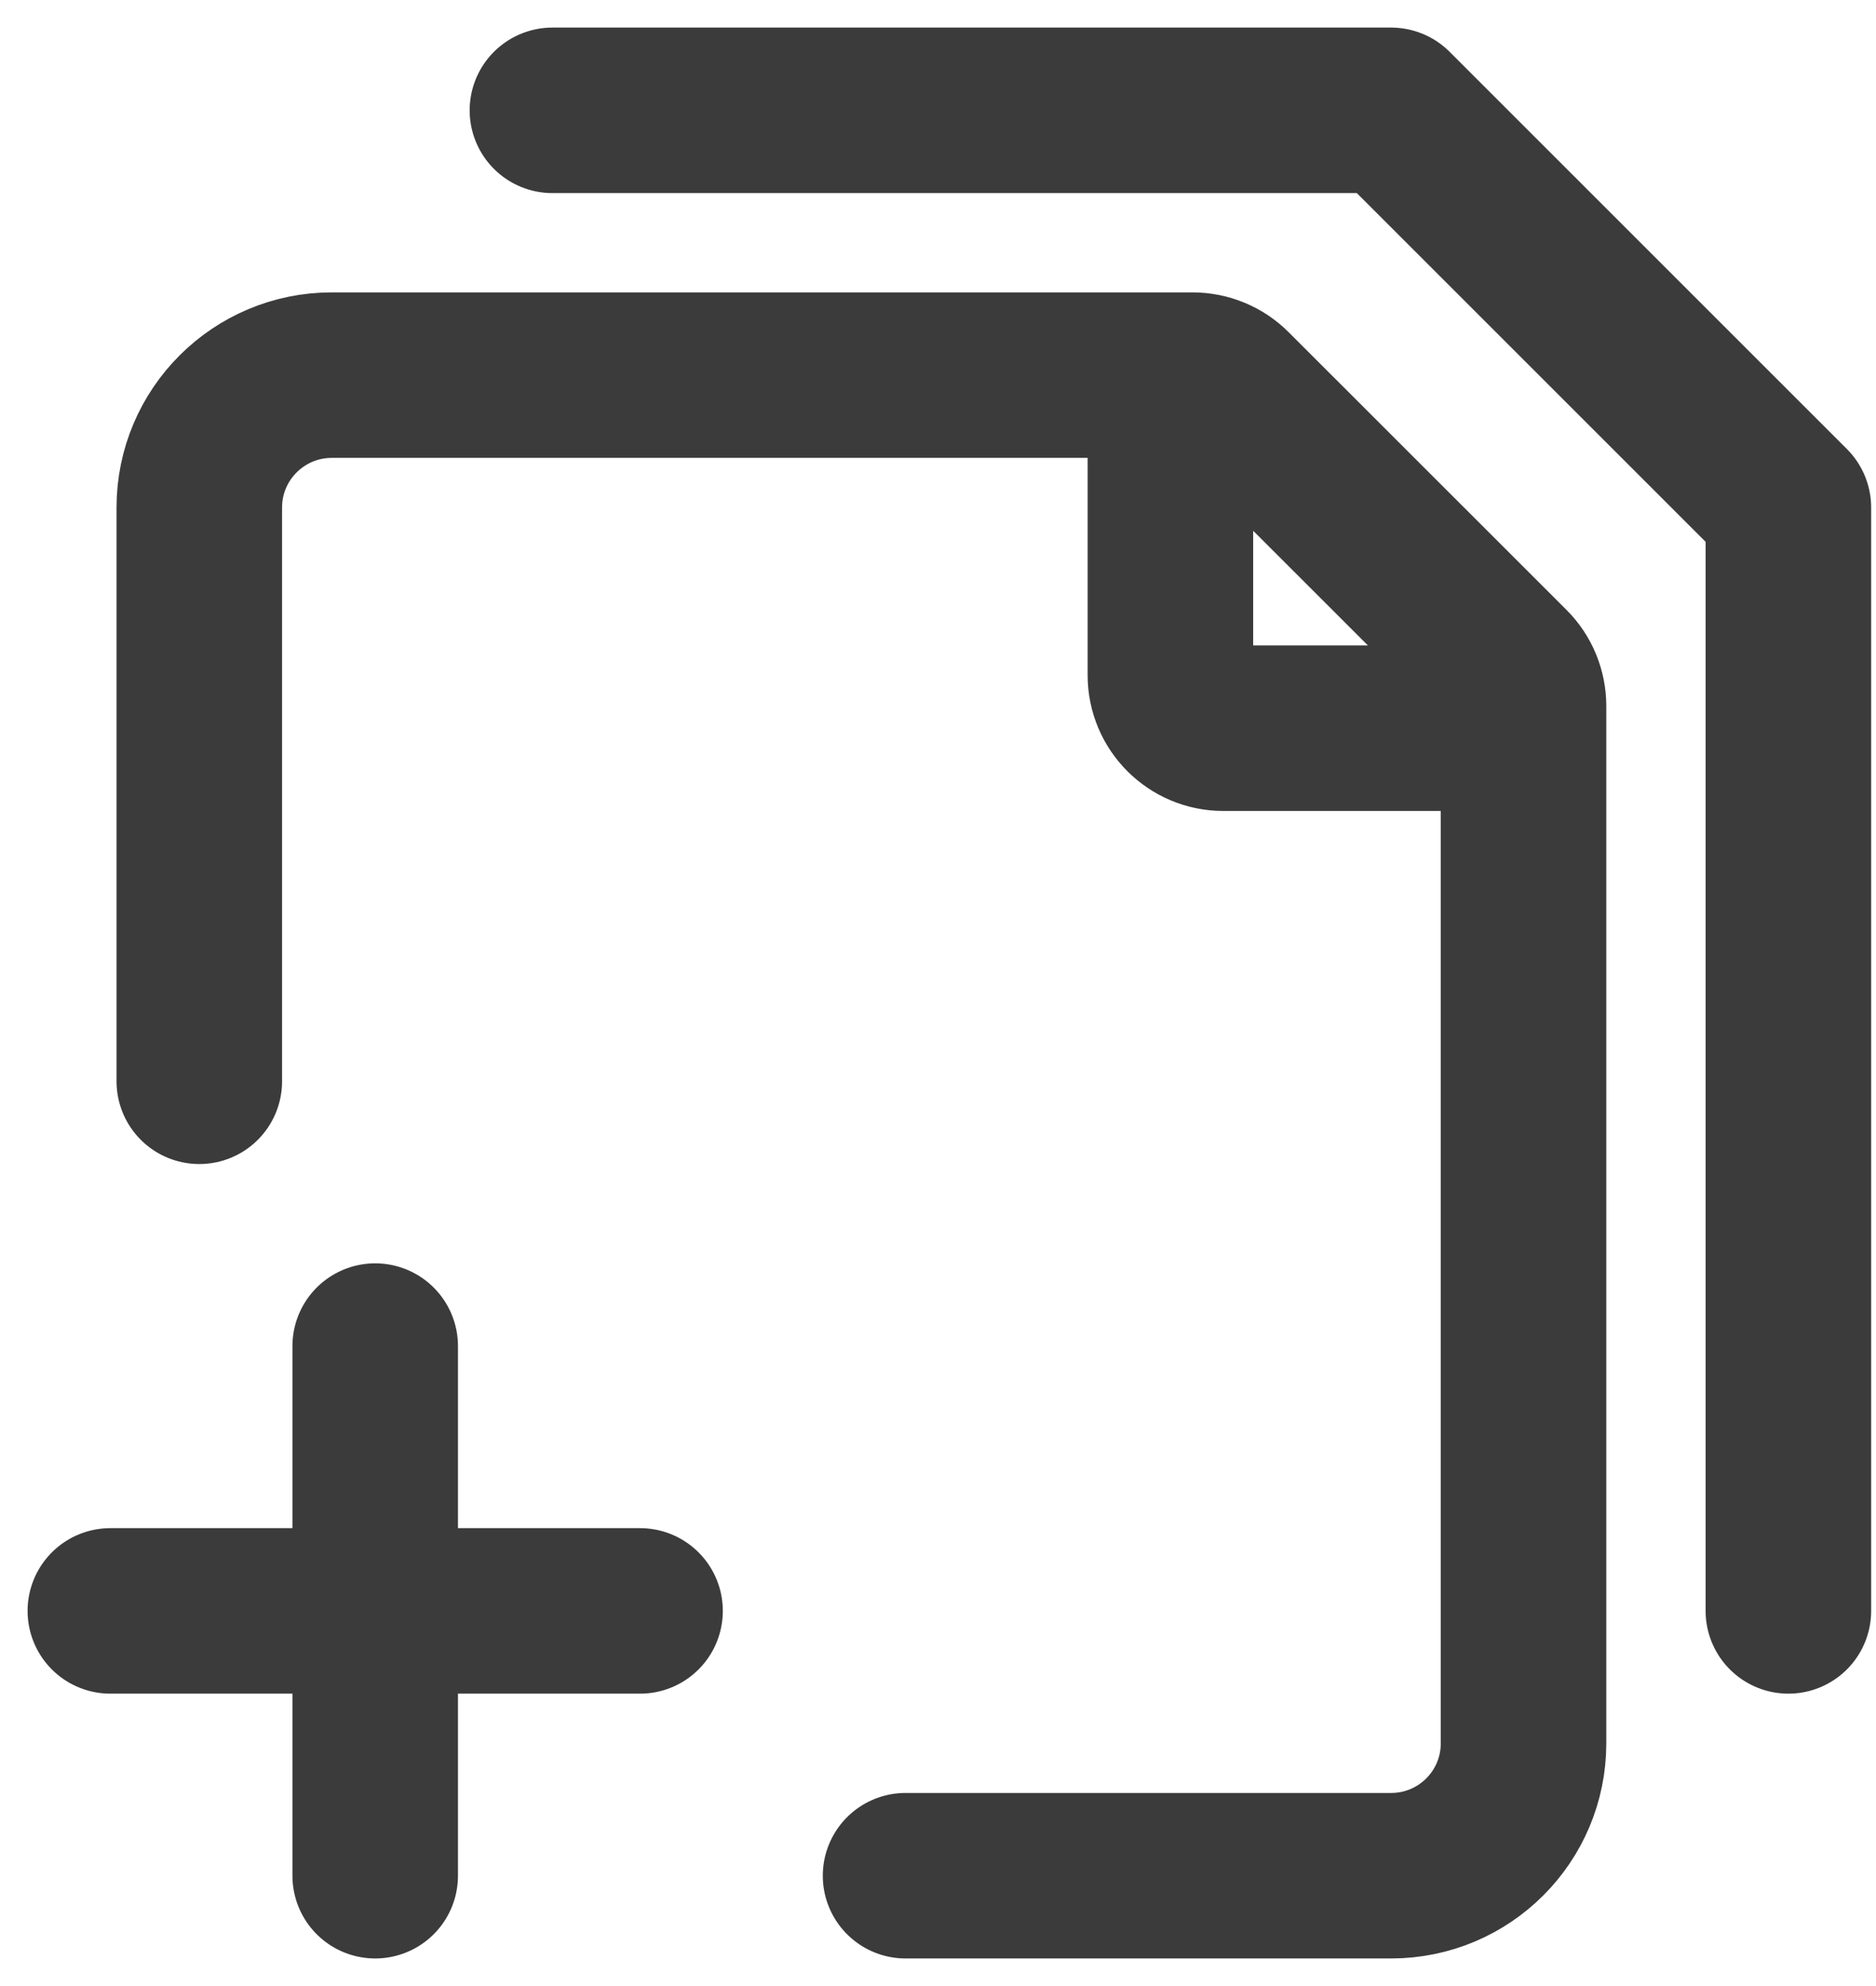
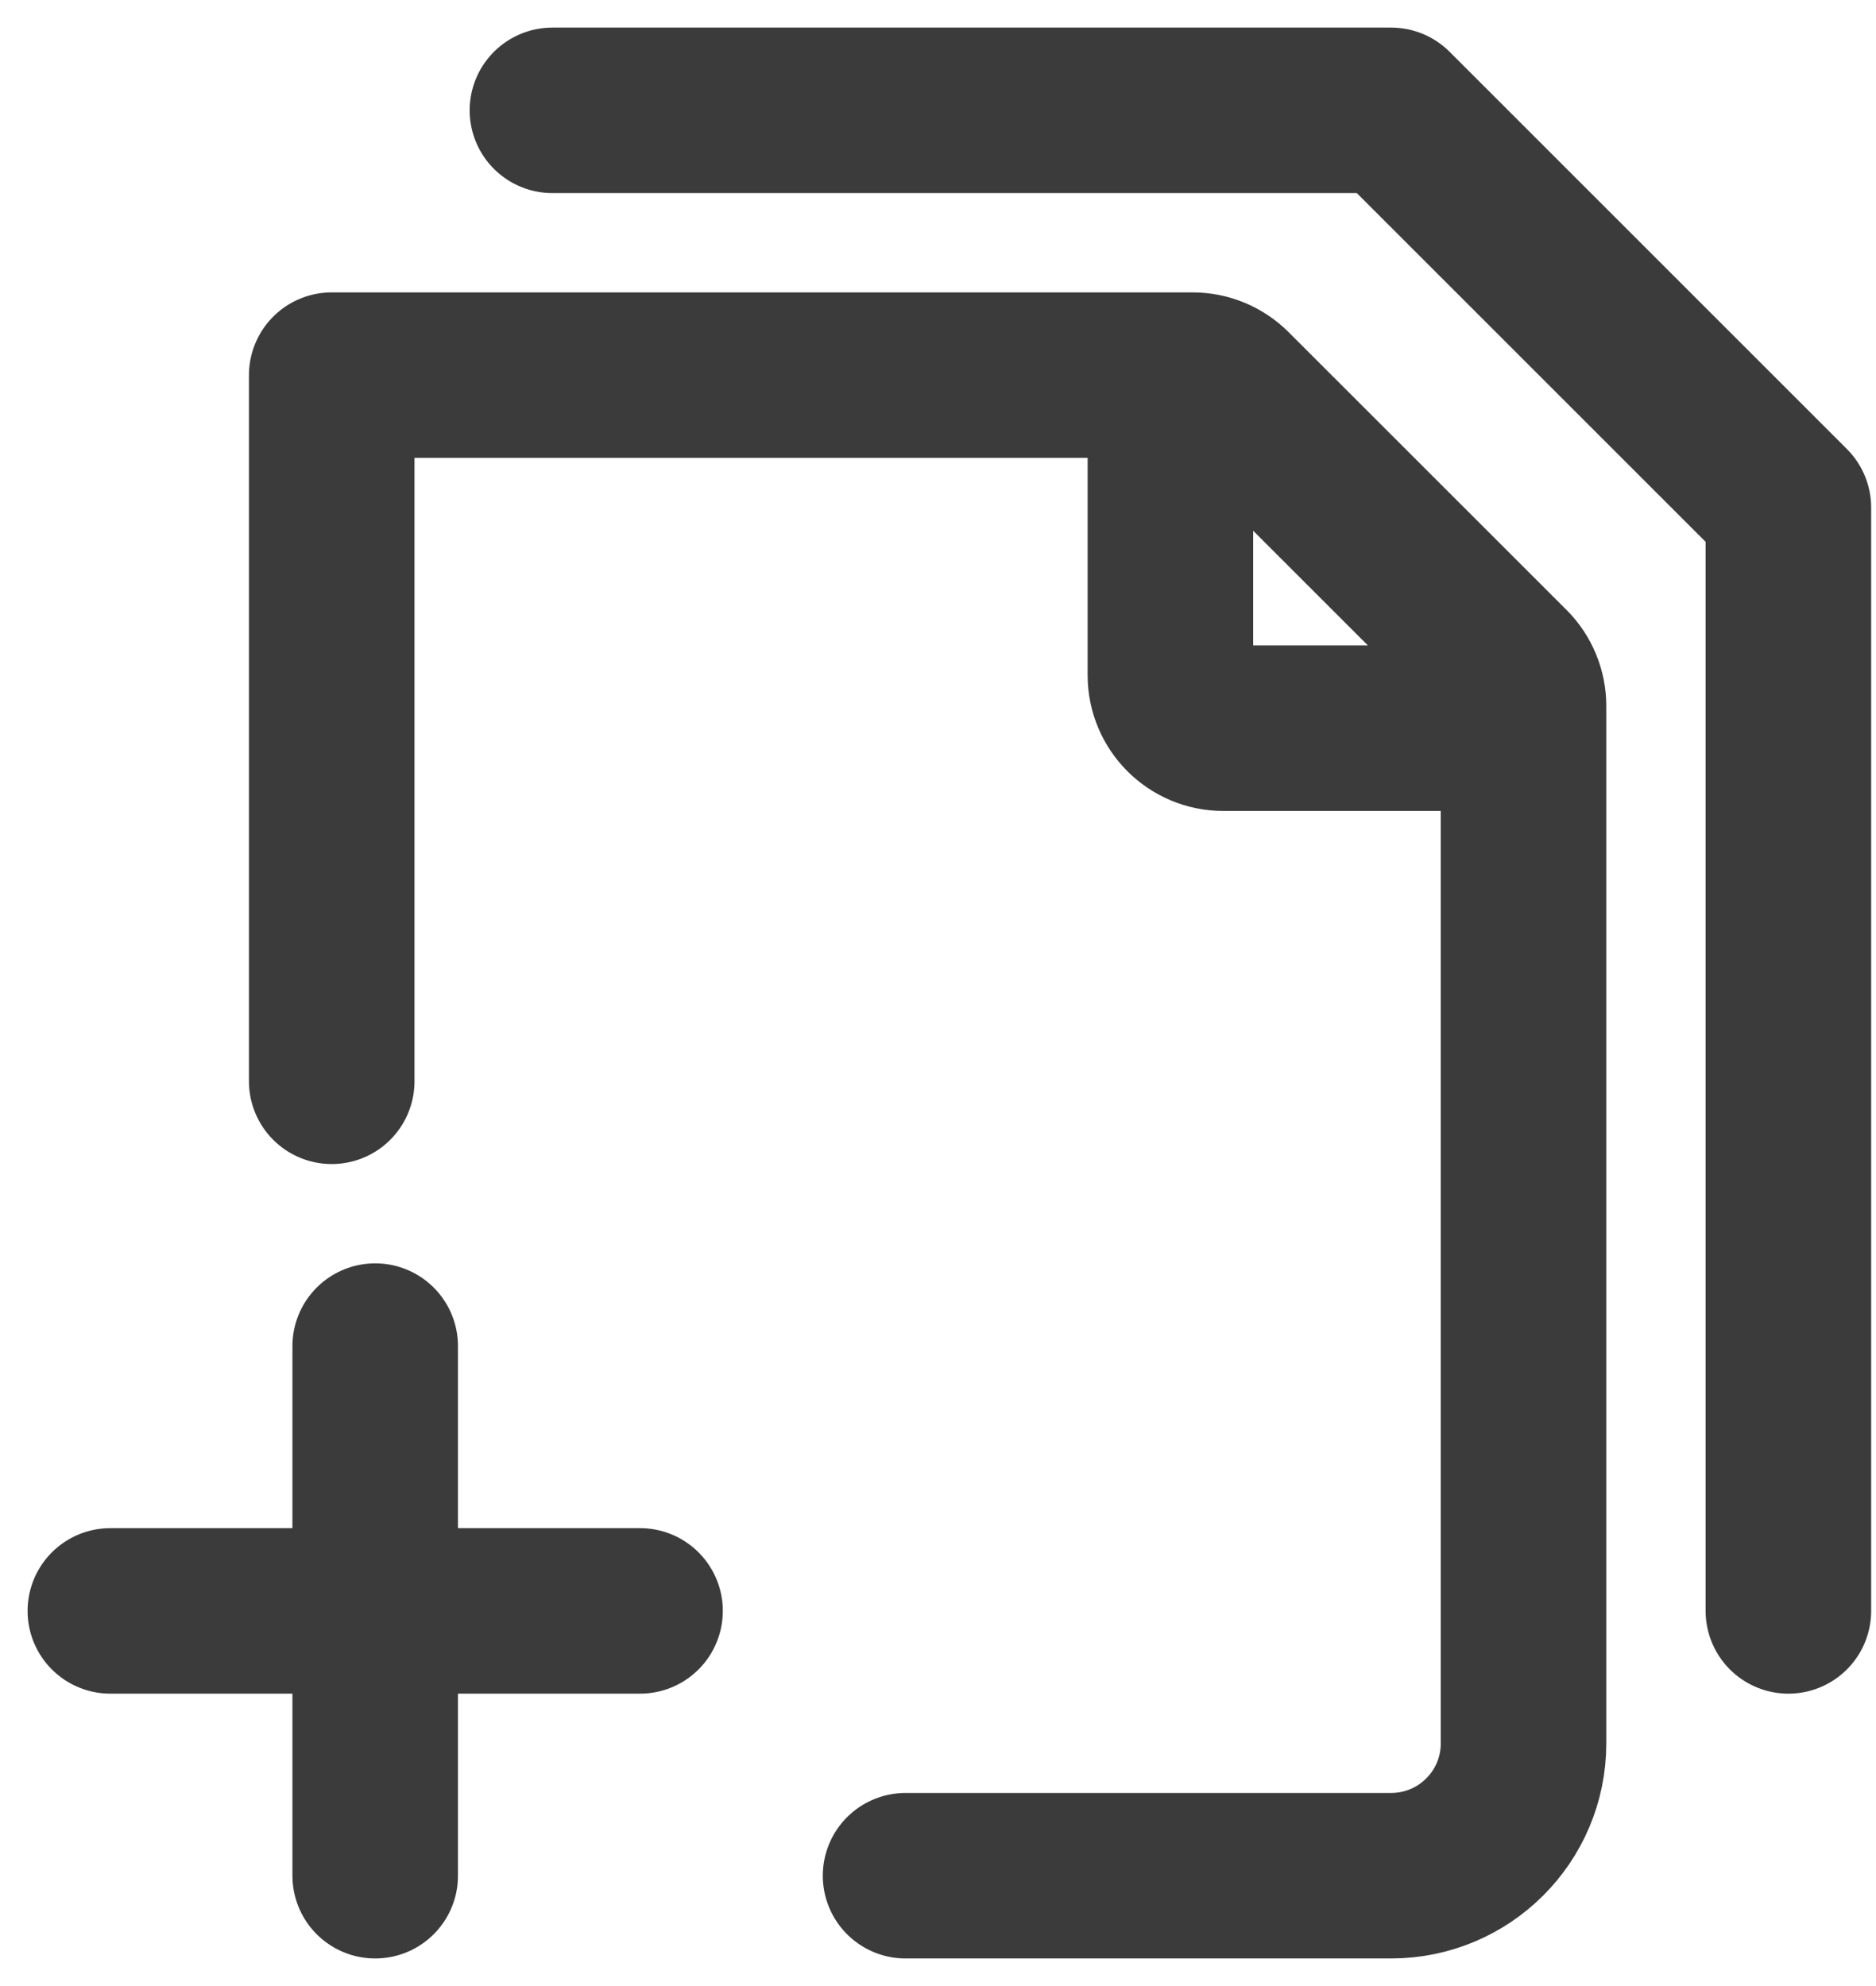
<svg xmlns="http://www.w3.org/2000/svg" width="17" height="18" viewBox="0 0 17 18" fill="none">
  <g id="duplicate-listing">
-     <path id="duplicate-listing_2" d="M1 14.6H3.4M3.4 14.6H5.8M3.4 14.6V12.2M3.4 14.6V17M5.006 1H12.606L16.206 4.6V14.6M8.206 17H12.606C13.269 17 13.806 16.463 13.806 15.8V6.399C13.806 6.272 13.756 6.149 13.666 6.059L11.147 3.541C11.057 3.451 10.935 3.4 10.807 3.4H3.006C2.344 3.4 1.806 3.937 1.806 4.6V9.8M10.606 3.4V6.12C10.606 6.385 10.821 6.6 11.086 6.6H13.806" stroke="#3B3B3B" stroke-width="1.5" stroke-linecap="round" stroke-linejoin="round" />
+     <path id="duplicate-listing_2" d="M1 14.6H3.4M3.4 14.6H5.8M3.4 14.6V12.2M3.4 14.6V17M5.006 1H12.606L16.206 4.6V14.6M8.206 17H12.606C13.269 17 13.806 16.463 13.806 15.8V6.399C13.806 6.272 13.756 6.149 13.666 6.059L11.147 3.541C11.057 3.451 10.935 3.4 10.807 3.4H3.006V9.8M10.606 3.4V6.12C10.606 6.385 10.821 6.6 11.086 6.6H13.806" stroke="#3B3B3B" stroke-width="1.5" stroke-linecap="round" stroke-linejoin="round" />
  </g>
</svg>